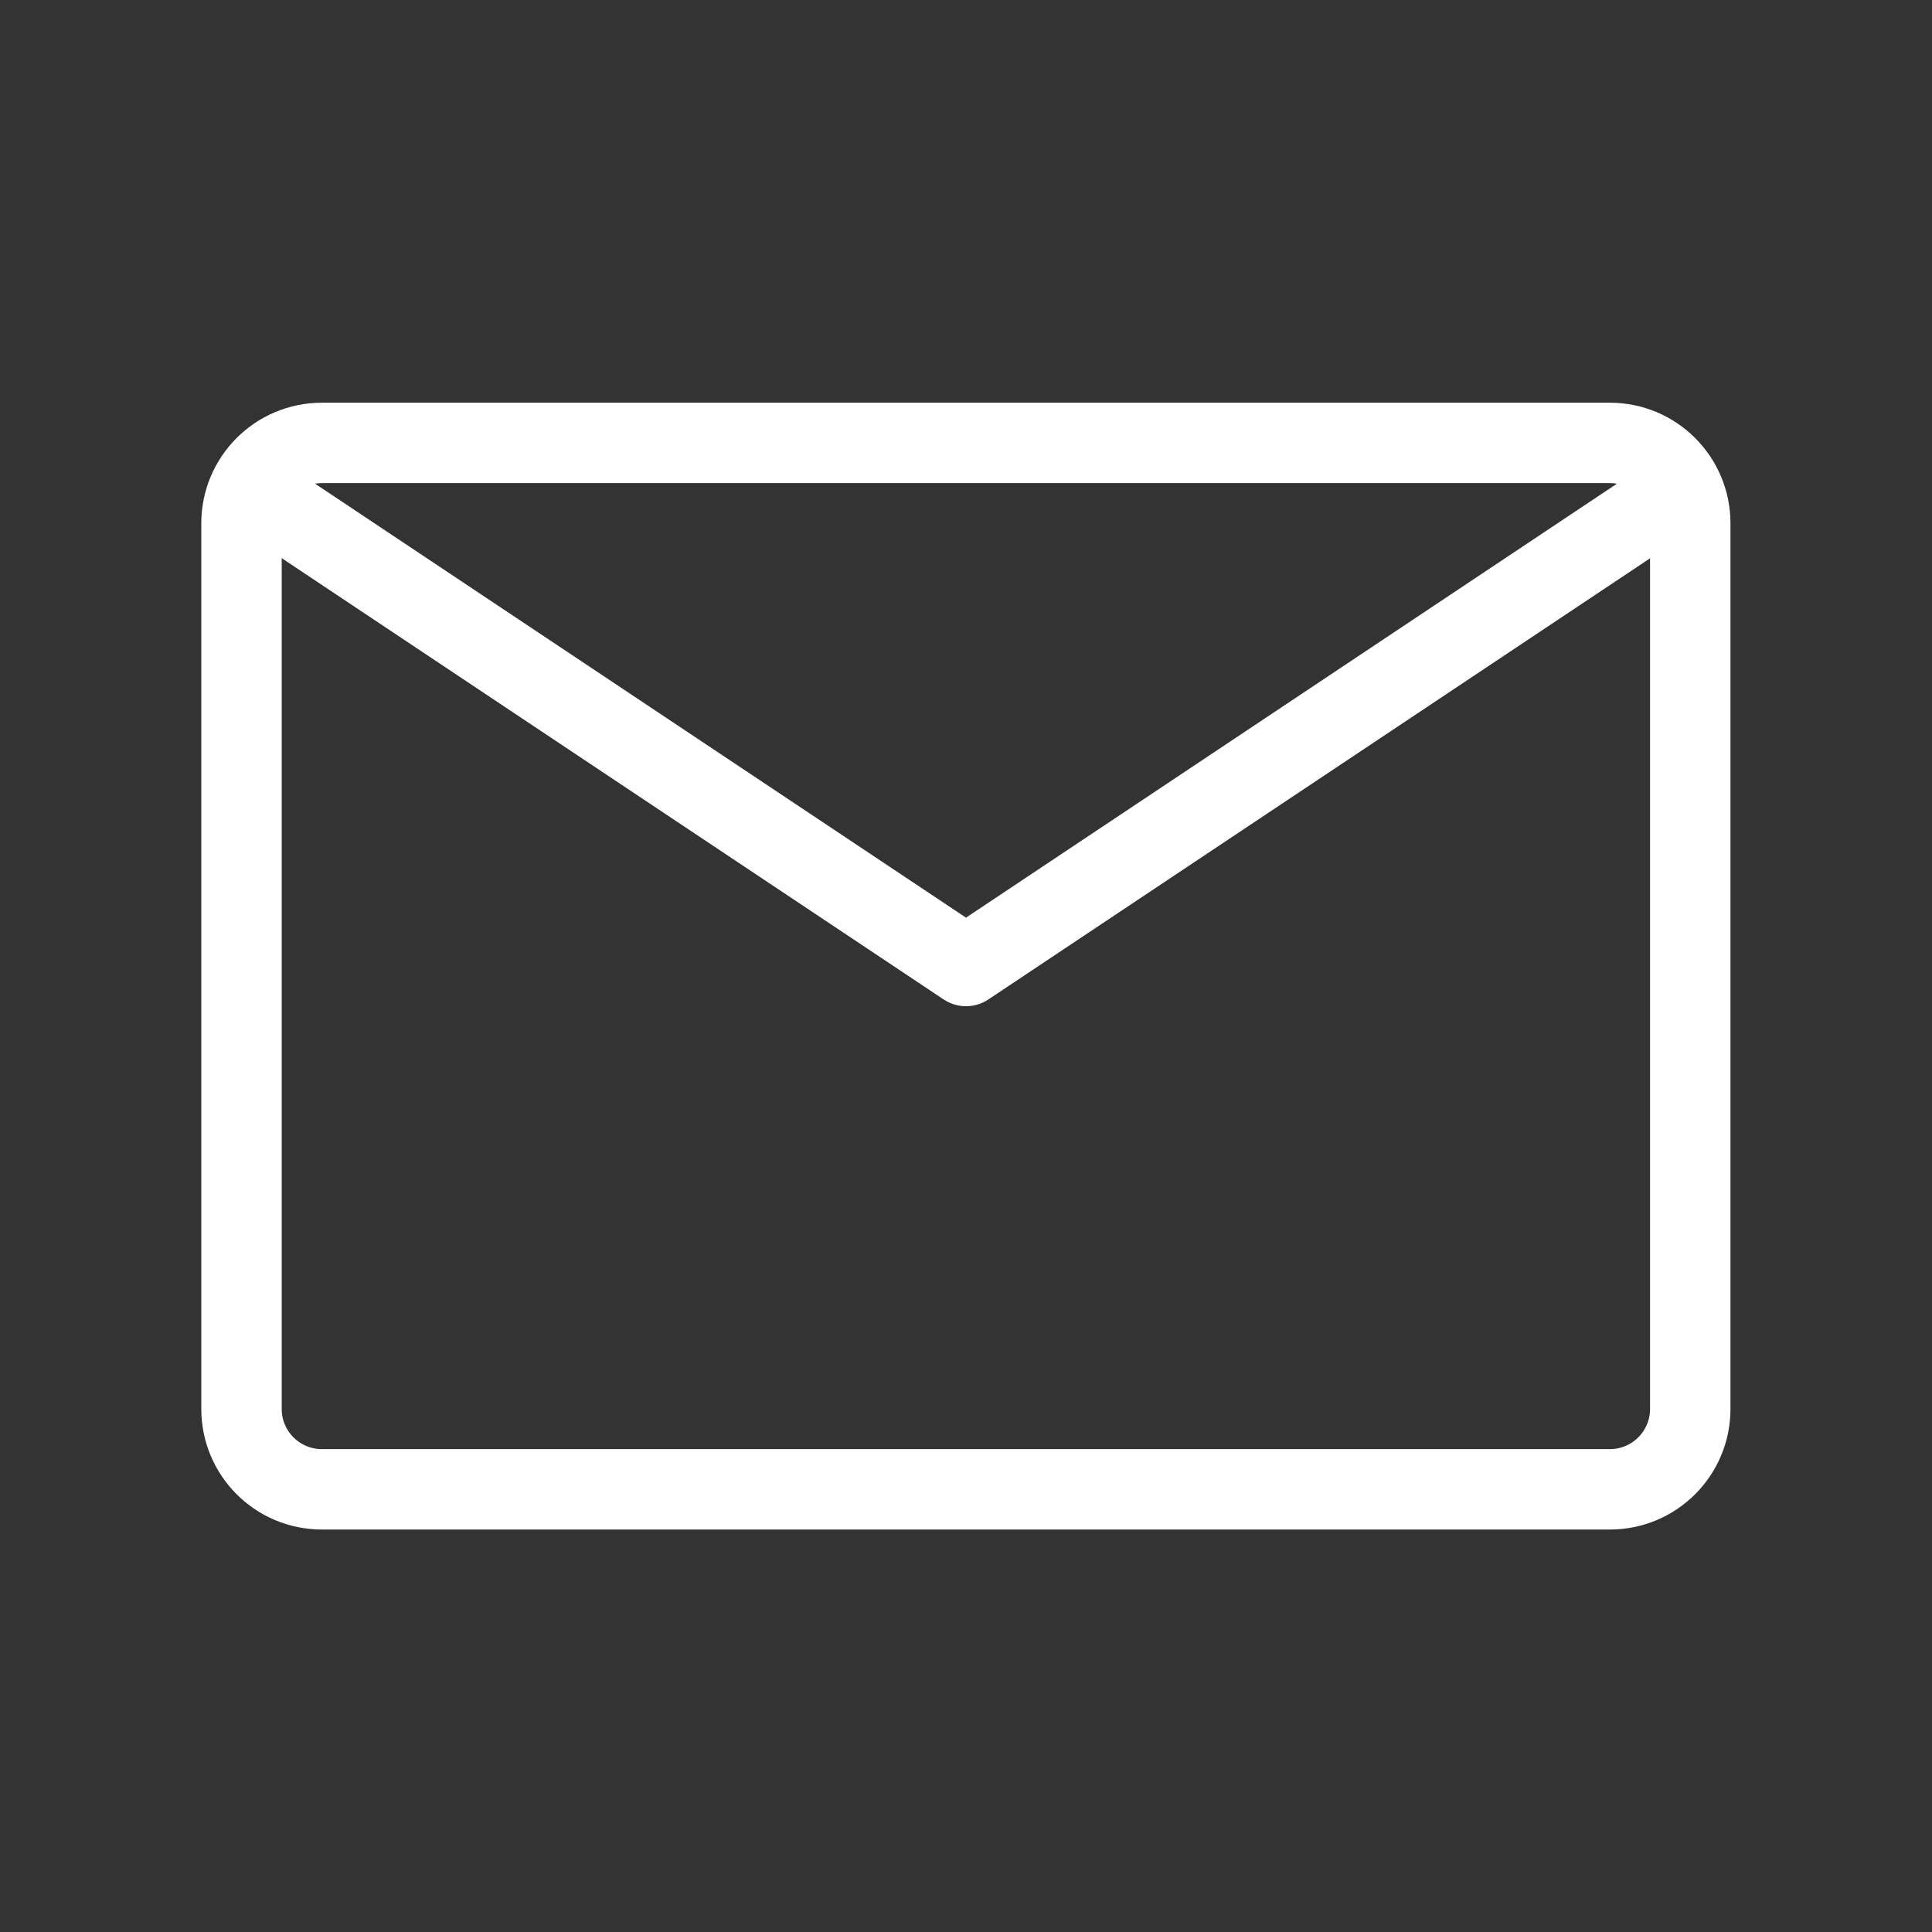
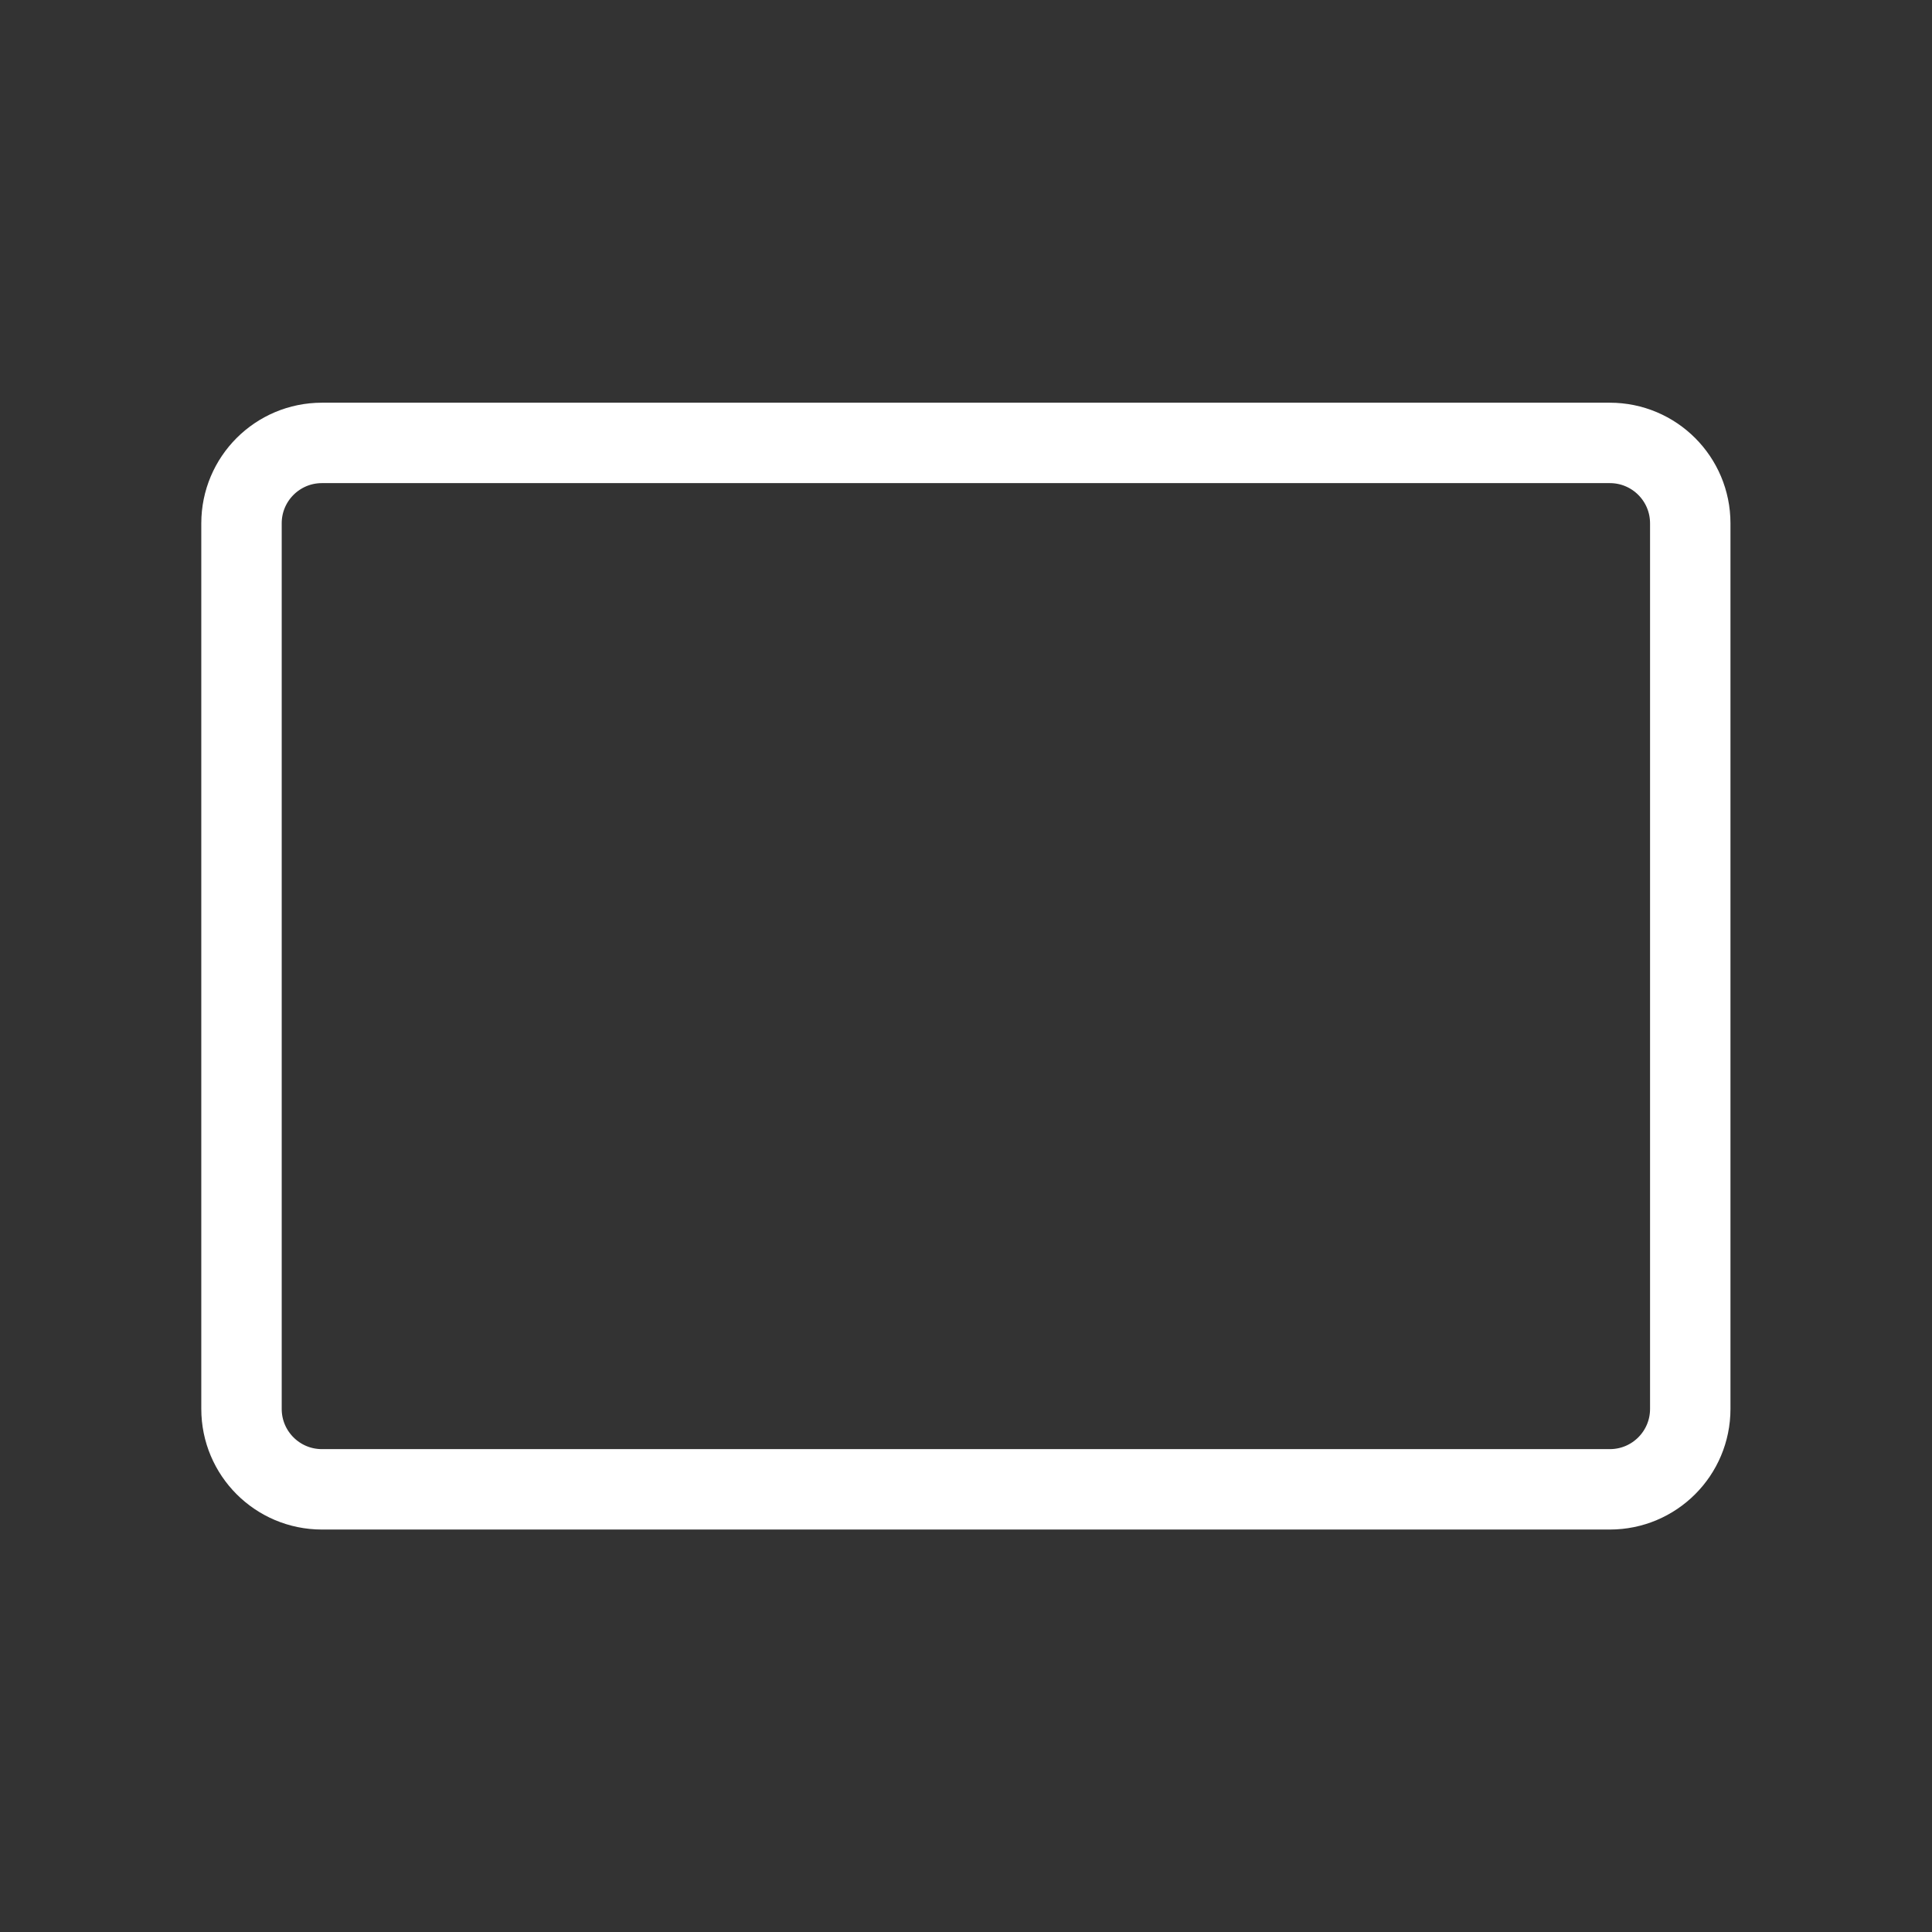
<svg xmlns="http://www.w3.org/2000/svg" viewBox="0 0 800 800" version="1.1" id="Capa_1">
  <rect x="0" y="0" width="800" height="800" fill="#333333" stroke="none" />
  <defs>
    <style>
      .st0 {
        fill: none;
        stroke: #fff;
        stroke-linejoin: round;
        stroke-width: 33.3px;
      }
    </style>
  </defs>
  <path d="M100,583.3V216.7c0-18.4,14.9-33.3,33.3-33.3h533.3c18.4,0,33.3,14.9,33.3,33.3v366.7c0,18.4-14.9,33.3-33.3,33.3H133.3c-18.4,0-33.3-14.9-33.3-33.3Z" class="st0" />
-   <path d="M100,200l300,200,300-200" class="st0" />
</svg>